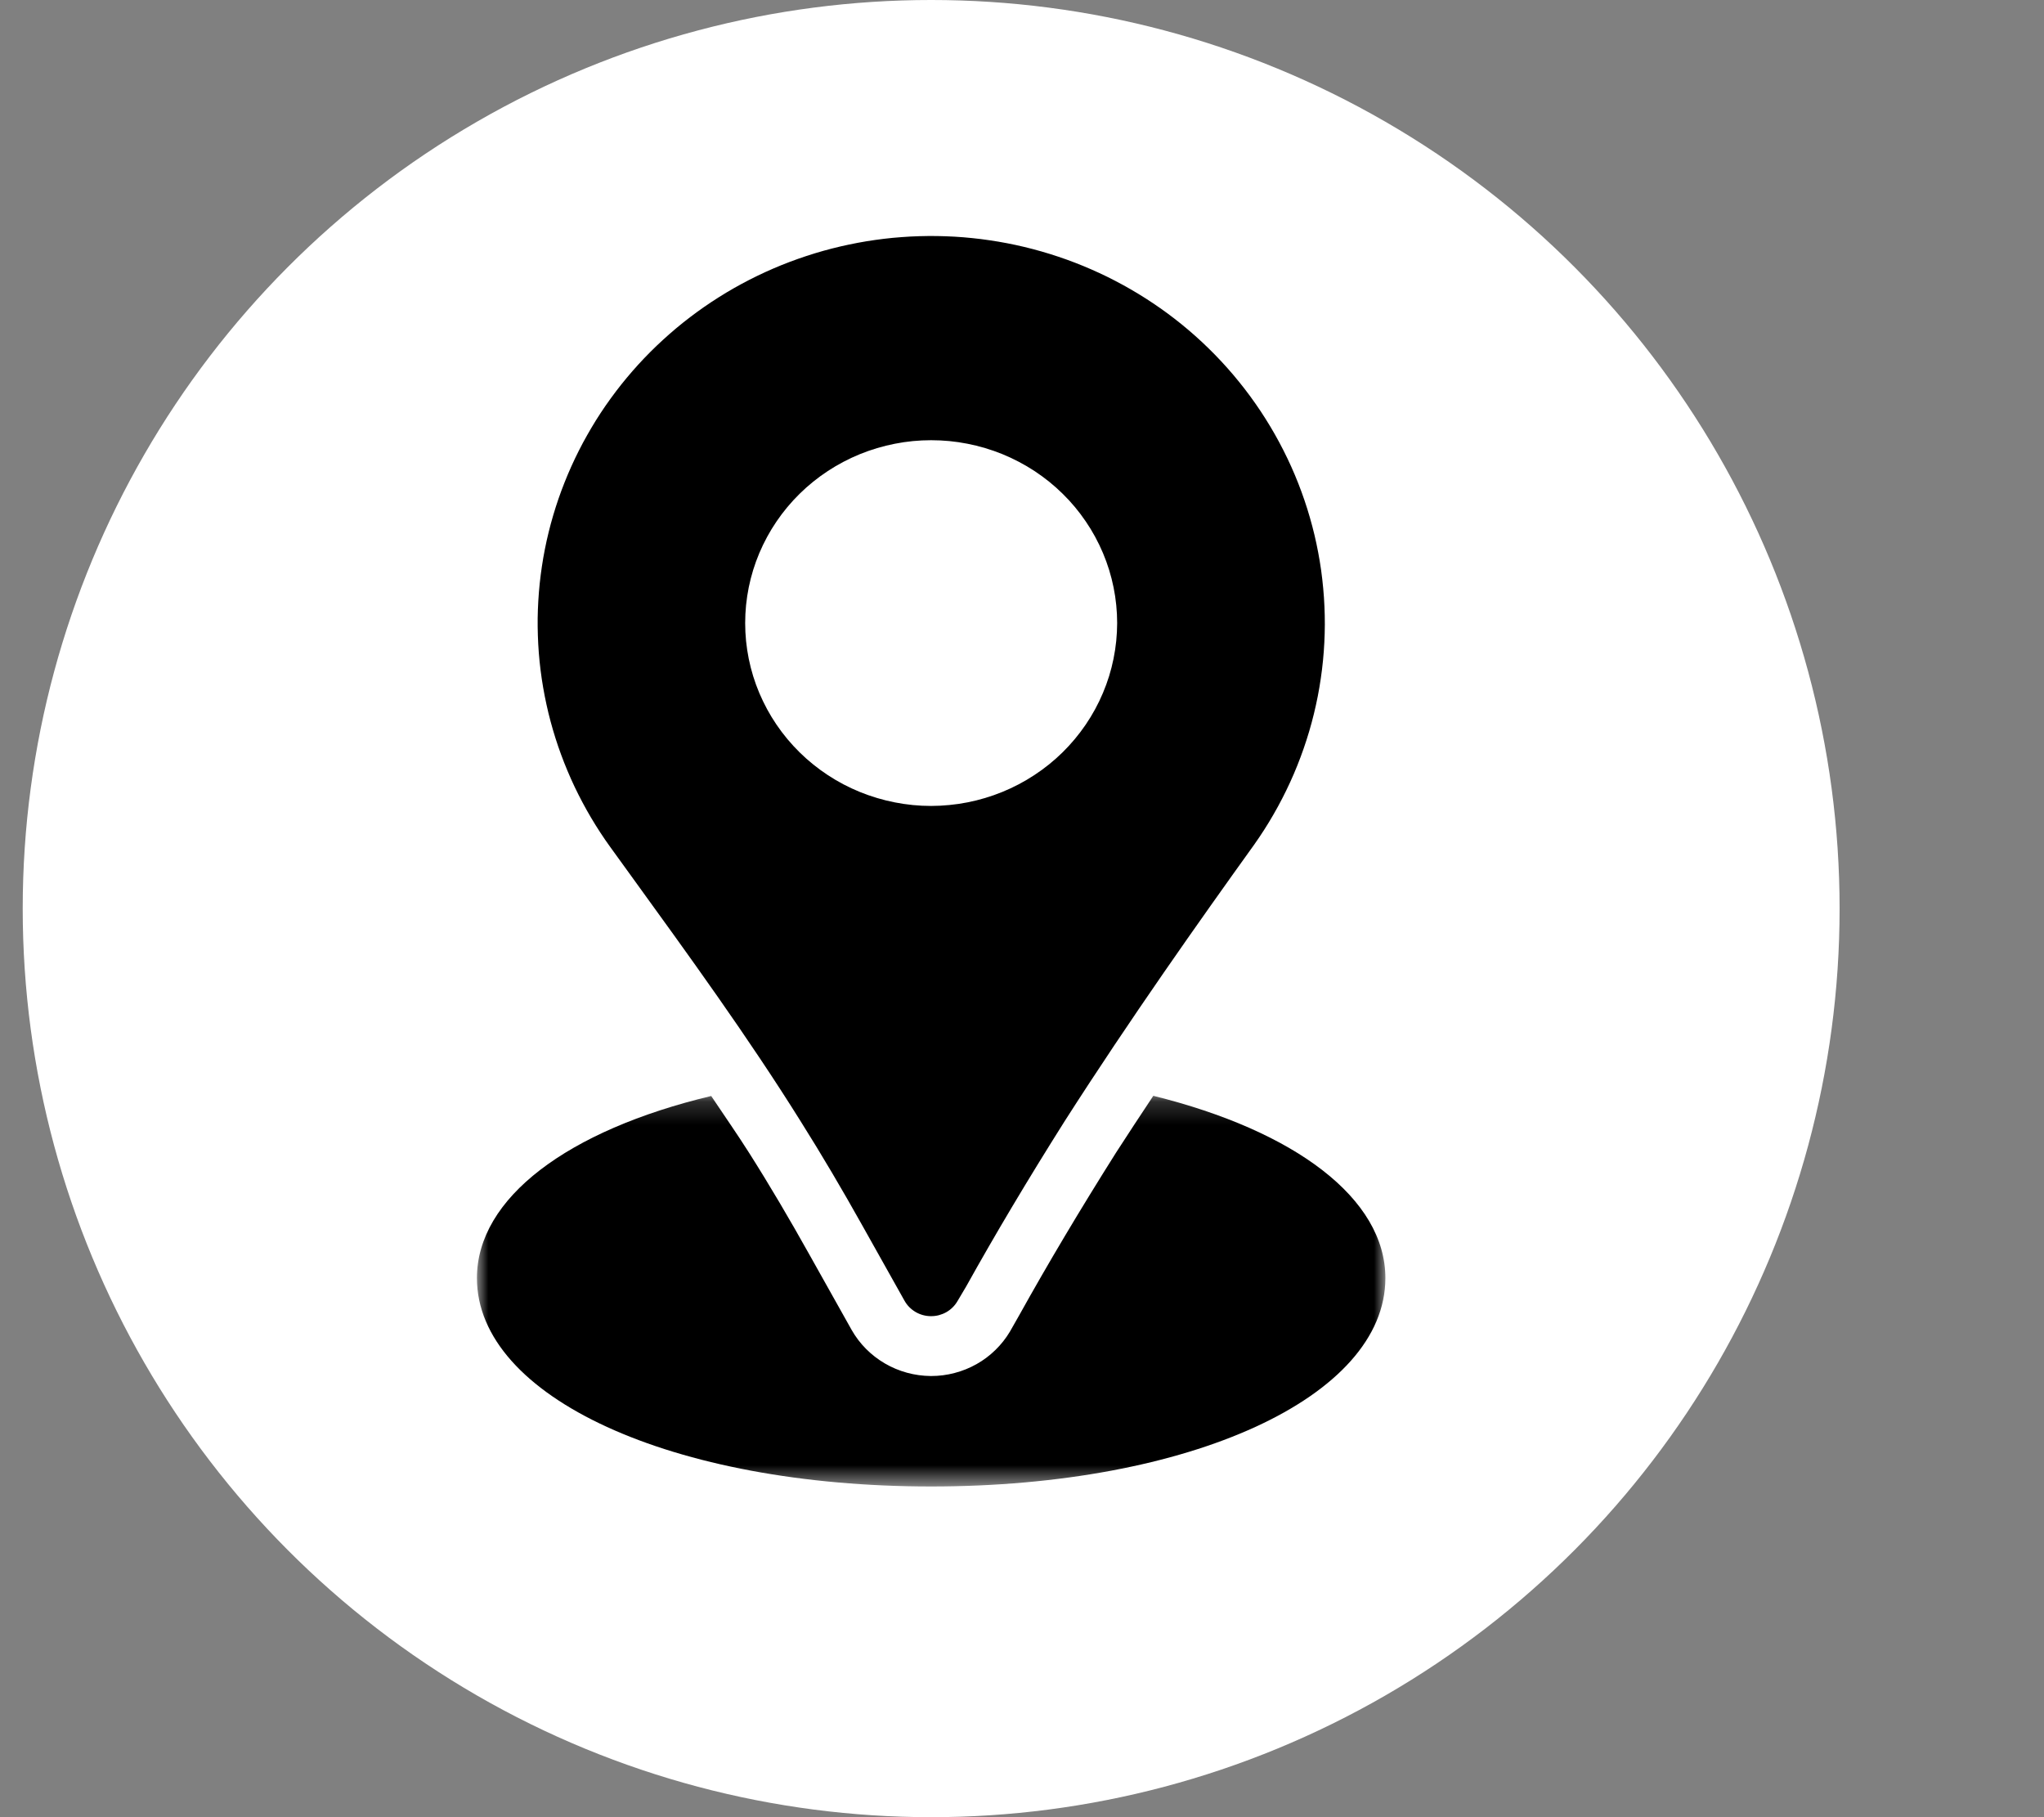
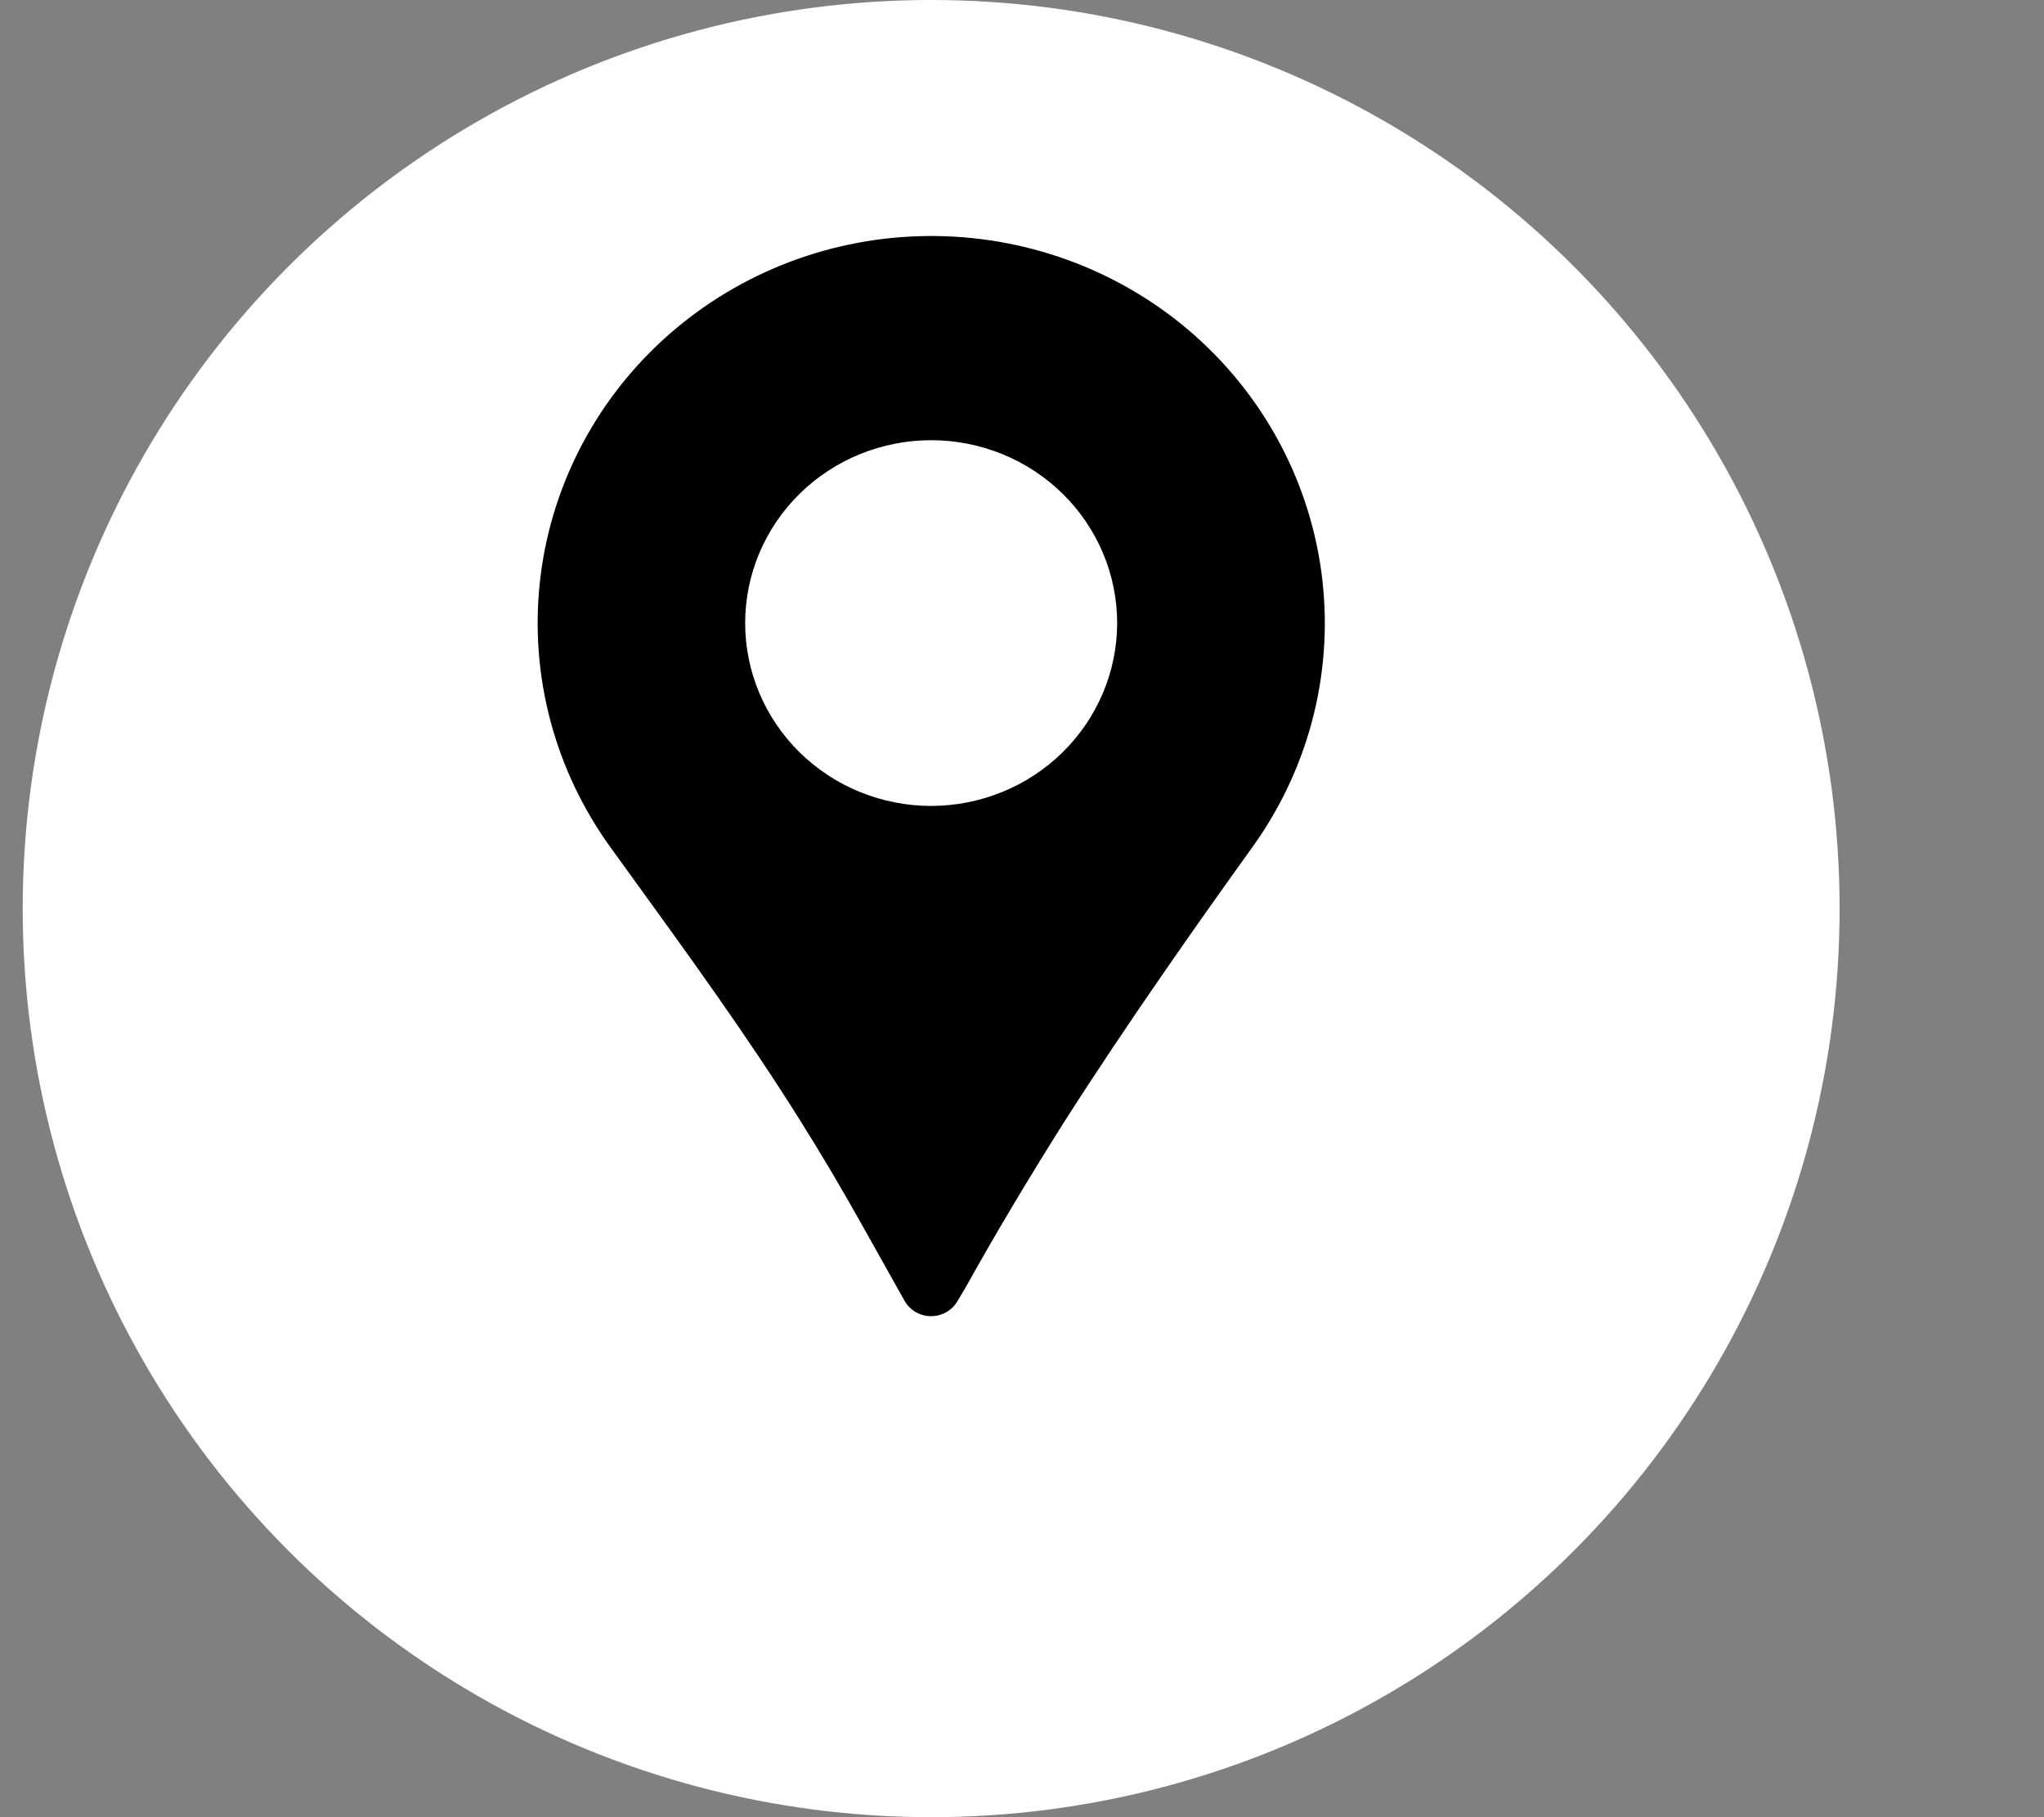
<svg xmlns="http://www.w3.org/2000/svg" width="90" height="80" viewBox="0 0 90 80" fill="none">
  <rect x="0" y="0" width="90" height="80" fill="#808080" stroke="none" />
  <circle cx="41" cy="40" r="40" fill="white" />
  <path d="M52.016 14.268C51.816 14.106 51.612 13.949 51.404 13.795C51.196 13.642 50.984 13.493 50.77 13.35C50.556 13.206 50.338 13.067 50.117 12.933C49.896 12.799 49.672 12.67 49.445 12.545C49.219 12.421 48.989 12.302 48.757 12.187C48.525 12.073 48.29 11.965 48.053 11.861C47.816 11.757 47.576 11.659 47.334 11.565C47.093 11.472 46.849 11.384 46.603 11.302C46.357 11.219 46.11 11.143 45.861 11.071C45.611 10.999 45.36 10.934 45.108 10.873C44.856 10.813 44.602 10.758 44.348 10.709C44.093 10.66 43.837 10.616 43.58 10.579C43.323 10.54 43.066 10.508 42.808 10.482C42.549 10.455 42.291 10.434 42.031 10.419C41.772 10.405 41.512 10.395 41.253 10.391C40.994 10.388 40.734 10.39 40.474 10.398C40.215 10.405 39.956 10.419 39.697 10.439C39.438 10.457 39.18 10.482 38.922 10.513C38.664 10.544 38.407 10.581 38.151 10.622C37.895 10.665 37.64 10.712 37.385 10.766C37.132 10.819 36.879 10.878 36.628 10.942C36.376 11.006 36.127 11.077 35.879 11.152C35.631 11.228 35.385 11.309 35.141 11.395C34.896 11.482 34.654 11.573 34.413 11.67C34.173 11.767 33.936 11.87 33.7 11.977C33.465 12.085 33.232 12.198 33.002 12.315C32.771 12.434 32.544 12.556 32.319 12.684C32.094 12.812 31.872 12.945 31.654 13.083C31.435 13.221 31.221 13.363 31.008 13.51C30.796 13.658 30.587 13.809 30.382 13.966C30.177 14.122 29.975 14.283 29.778 14.448C29.58 14.614 29.386 14.784 29.196 14.958C29.006 15.132 28.82 15.309 28.638 15.491C28.456 15.674 28.278 15.86 28.105 16.049C27.932 16.239 27.762 16.434 27.598 16.631C27.434 16.828 27.273 17.029 27.118 17.234C26.963 17.439 26.812 17.647 26.666 17.857C26.52 18.069 26.379 18.283 26.243 18.5C26.107 18.718 25.977 18.938 25.851 19.162C25.724 19.384 25.603 19.61 25.488 19.839C25.372 20.068 25.262 20.299 25.157 20.532C25.052 20.765 24.952 21.001 24.858 21.239C24.764 21.477 24.674 21.716 24.591 21.958C24.508 22.2 24.43 22.443 24.358 22.688C24.285 22.933 24.219 23.18 24.158 23.428C24.097 23.676 24.041 23.925 23.992 24.176C23.942 24.427 23.899 24.678 23.861 24.931C23.823 25.184 23.791 25.436 23.764 25.69C23.738 25.944 23.717 26.199 23.702 26.454C23.687 26.708 23.678 26.964 23.674 27.218C23.672 27.474 23.674 27.729 23.683 27.984C23.691 28.239 23.706 28.494 23.725 28.749C23.745 29.003 23.771 29.257 23.803 29.511C23.835 29.764 23.872 30.017 23.916 30.268C23.959 30.52 24.008 30.77 24.063 31.02C24.117 31.269 24.177 31.518 24.244 31.765C24.31 32.011 24.382 32.257 24.459 32.5C24.536 32.744 24.619 32.986 24.708 33.226C24.795 33.465 24.89 33.703 24.989 33.939C25.088 34.175 25.192 34.409 25.302 34.64C25.413 34.872 25.527 35.1 25.648 35.326C25.768 35.552 25.894 35.776 26.024 35.996C26.155 36.218 26.291 36.435 26.431 36.65C26.571 36.864 26.716 37.076 26.867 37.284L27.806 38.582C30.328 42.065 32.939 45.659 35.248 49.355C36.195 50.858 37.091 52.383 37.96 53.935L39.827 57.264C39.884 57.366 39.953 57.458 40.035 57.542C40.117 57.625 40.209 57.697 40.31 57.757C40.41 57.816 40.518 57.862 40.632 57.894C40.745 57.925 40.861 57.942 40.979 57.943H41C41.117 57.943 41.231 57.929 41.344 57.899C41.456 57.869 41.563 57.826 41.665 57.769C41.765 57.712 41.858 57.643 41.94 57.562C42.023 57.482 42.093 57.392 42.152 57.293L42.544 56.632C43.83 54.323 45.248 51.943 46.877 49.361C49.758 44.857 52.843 40.498 55.216 37.195C55.37 36.978 55.519 36.757 55.663 36.532C55.807 36.308 55.945 36.081 56.077 35.85C56.211 35.62 56.337 35.387 56.459 35.15C56.581 34.914 56.697 34.675 56.808 34.433C56.919 34.191 57.023 33.948 57.122 33.701C57.221 33.454 57.314 33.206 57.401 32.955C57.488 32.705 57.569 32.452 57.645 32.197C57.72 31.944 57.789 31.688 57.852 31.43C57.915 31.172 57.971 30.913 58.023 30.653C58.074 30.393 58.118 30.131 58.156 29.869C58.195 29.608 58.227 29.344 58.253 29.081C58.279 28.817 58.299 28.552 58.312 28.288C58.325 28.024 58.333 27.759 58.334 27.493C58.334 27.229 58.329 26.964 58.317 26.699C58.306 26.435 58.288 26.171 58.263 25.907C58.239 25.642 58.209 25.379 58.173 25.117C58.136 24.855 58.093 24.593 58.044 24.333C57.995 24.072 57.94 23.813 57.879 23.555C57.817 23.297 57.75 23.04 57.676 22.785C57.603 22.53 57.524 22.278 57.438 22.026C57.353 21.775 57.261 21.525 57.164 21.278C57.067 21.031 56.964 20.786 56.855 20.544C56.746 20.302 56.632 20.062 56.511 19.825C56.391 19.588 56.265 19.354 56.134 19.122C56.003 18.891 55.866 18.663 55.724 18.438C55.582 18.212 55.435 17.991 55.282 17.773C55.129 17.554 54.972 17.339 54.809 17.128C54.646 16.917 54.478 16.71 54.306 16.506C54.133 16.303 53.956 16.103 53.774 15.908C53.592 15.713 53.405 15.521 53.214 15.335C53.023 15.148 52.828 14.965 52.628 14.788C52.428 14.61 52.224 14.437 52.016 14.268ZM41 35.481C40.732 35.481 40.464 35.468 40.197 35.442C39.931 35.416 39.666 35.377 39.403 35.325C39.139 35.274 38.88 35.21 38.623 35.133C38.366 35.057 38.114 34.968 37.867 34.868C37.619 34.767 37.376 34.654 37.139 34.53C36.904 34.406 36.673 34.27 36.451 34.124C36.227 33.977 36.012 33.82 35.805 33.653C35.598 33.486 35.399 33.309 35.209 33.122C35.02 32.936 34.84 32.741 34.67 32.537C34.5 32.333 34.34 32.122 34.191 31.902C34.042 31.683 33.904 31.458 33.778 31.225C33.652 30.992 33.537 30.754 33.434 30.511C33.331 30.267 33.241 30.019 33.163 29.767C33.086 29.515 33.02 29.259 32.968 29.001C32.916 28.742 32.877 28.482 32.85 28.219C32.824 27.957 32.811 27.694 32.811 27.43C32.811 27.166 32.824 26.903 32.85 26.641C32.877 26.378 32.916 26.118 32.968 25.859C33.02 25.601 33.086 25.346 33.163 25.093C33.241 24.841 33.331 24.593 33.434 24.349C33.537 24.106 33.652 23.868 33.778 23.635C33.904 23.403 34.042 23.177 34.191 22.958C34.34 22.738 34.5 22.527 34.67 22.323C34.84 22.119 35.02 21.924 35.209 21.738C35.399 21.551 35.598 21.374 35.805 21.207C36.012 21.04 36.227 20.883 36.451 20.736C36.673 20.59 36.904 20.454 37.139 20.331C37.376 20.206 37.619 20.093 37.867 19.992C38.114 19.892 38.366 19.803 38.623 19.727C38.88 19.65 39.139 19.586 39.403 19.535C39.666 19.483 39.931 19.444 40.197 19.418C40.464 19.393 40.732 19.38 41 19.38C41.269 19.38 41.536 19.393 41.803 19.418C42.07 19.444 42.335 19.483 42.598 19.535C42.861 19.586 43.121 19.65 43.377 19.727C43.634 19.803 43.886 19.892 44.134 19.992C44.382 20.093 44.624 20.206 44.861 20.331C45.097 20.454 45.327 20.59 45.55 20.736C45.773 20.883 45.988 21.04 46.196 21.207C46.403 21.374 46.601 21.551 46.791 21.738C46.981 21.924 47.161 22.119 47.331 22.323C47.501 22.527 47.66 22.738 47.809 22.958C47.959 23.177 48.096 23.403 48.222 23.635C48.349 23.868 48.463 24.106 48.566 24.349C48.669 24.593 48.759 24.841 48.837 25.093C48.915 25.346 48.98 25.601 49.032 25.859C49.085 26.118 49.124 26.378 49.15 26.641C49.176 26.903 49.19 27.166 49.19 27.43C49.189 27.694 49.175 27.957 49.149 28.219C49.122 28.481 49.083 28.742 49.03 29C48.978 29.258 48.913 29.514 48.835 29.766C48.757 30.018 48.666 30.266 48.563 30.509C48.46 30.753 48.346 30.991 48.219 31.223C48.093 31.455 47.955 31.681 47.806 31.9C47.657 32.119 47.497 32.33 47.327 32.534C47.157 32.738 46.977 32.933 46.788 33.12C46.598 33.306 46.4 33.483 46.193 33.65C45.985 33.817 45.77 33.974 45.547 34.12C45.325 34.267 45.095 34.402 44.858 34.527C44.622 34.651 44.38 34.764 44.132 34.865C43.885 34.966 43.633 35.055 43.376 35.131C43.12 35.208 42.86 35.273 42.597 35.324C42.334 35.376 42.069 35.415 41.802 35.44C41.536 35.467 41.269 35.48 41 35.481Z" fill="black" />
  <mask id="mask0_242_69" style="mask-type:luminance" maskUnits="userSpaceOnUse" x="21" y="48" width="40" height="18">
    <path d="M21 48.175H61V65.455H21V48.175Z" fill="white" />
  </mask>
  <g mask="url(#mask0_242_69)">
-     <path d="M50.782 48.242C50.23 49.075 49.678 49.909 49.133 50.756C47.533 53.293 46.142 55.631 44.883 57.893L44.467 58.625C44.289 58.922 44.076 59.192 43.827 59.434C43.578 59.677 43.302 59.884 42.998 60.055C42.694 60.226 42.373 60.356 42.034 60.444C41.695 60.534 41.351 60.578 41 60.578H40.984C40.628 60.575 40.278 60.527 39.935 60.433C39.592 60.339 39.267 60.203 38.961 60.024C38.654 59.845 38.377 59.63 38.129 59.38C37.88 59.129 37.669 58.849 37.496 58.544L35.629 55.215C34.781 53.699 33.91 52.213 32.987 50.758C32.453 49.914 31.872 49.086 31.315 48.25C25 49.759 21 52.74 21 56.266C21 61.508 29.598 65.441 41 65.441C52.403 65.441 61 61.508 61 56.266C61 52.763 57.027 49.788 50.782 48.242Z" fill="black" />
-   </g>
+     </g>
</svg>